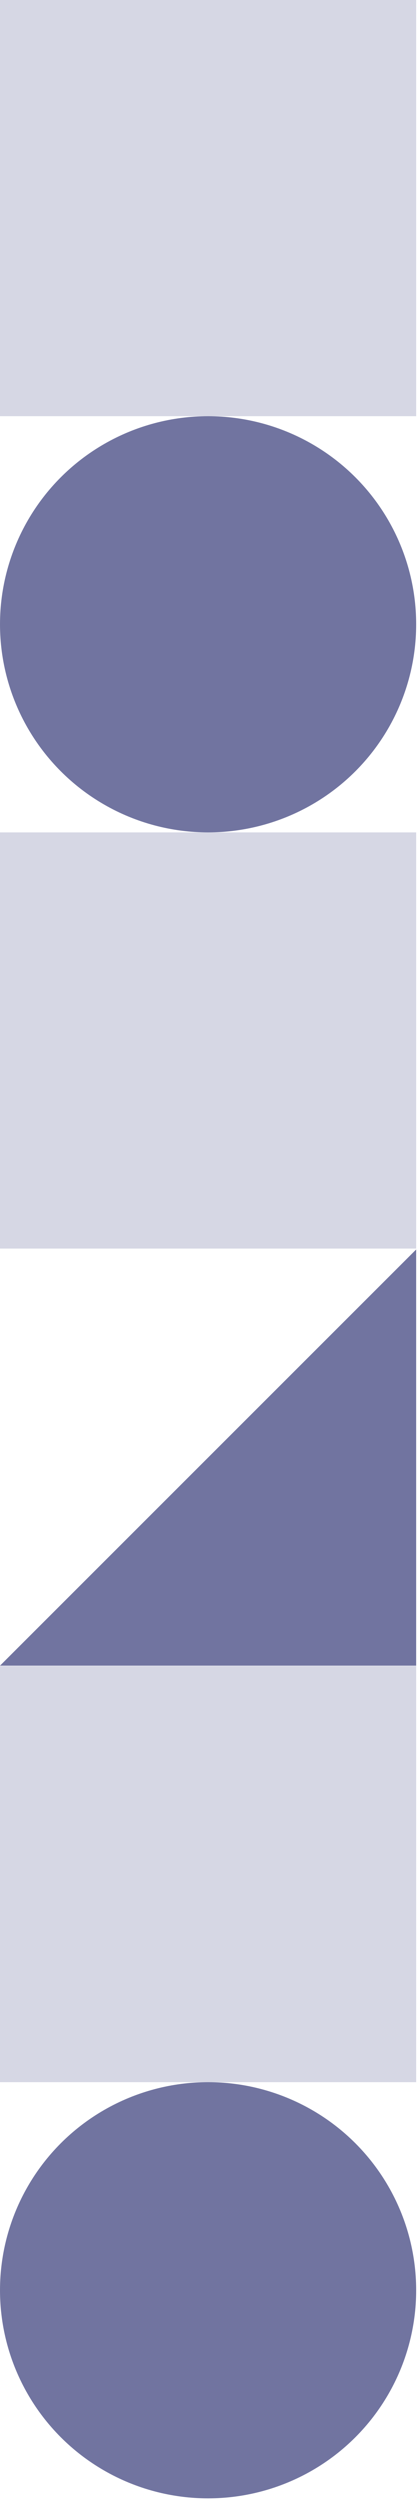
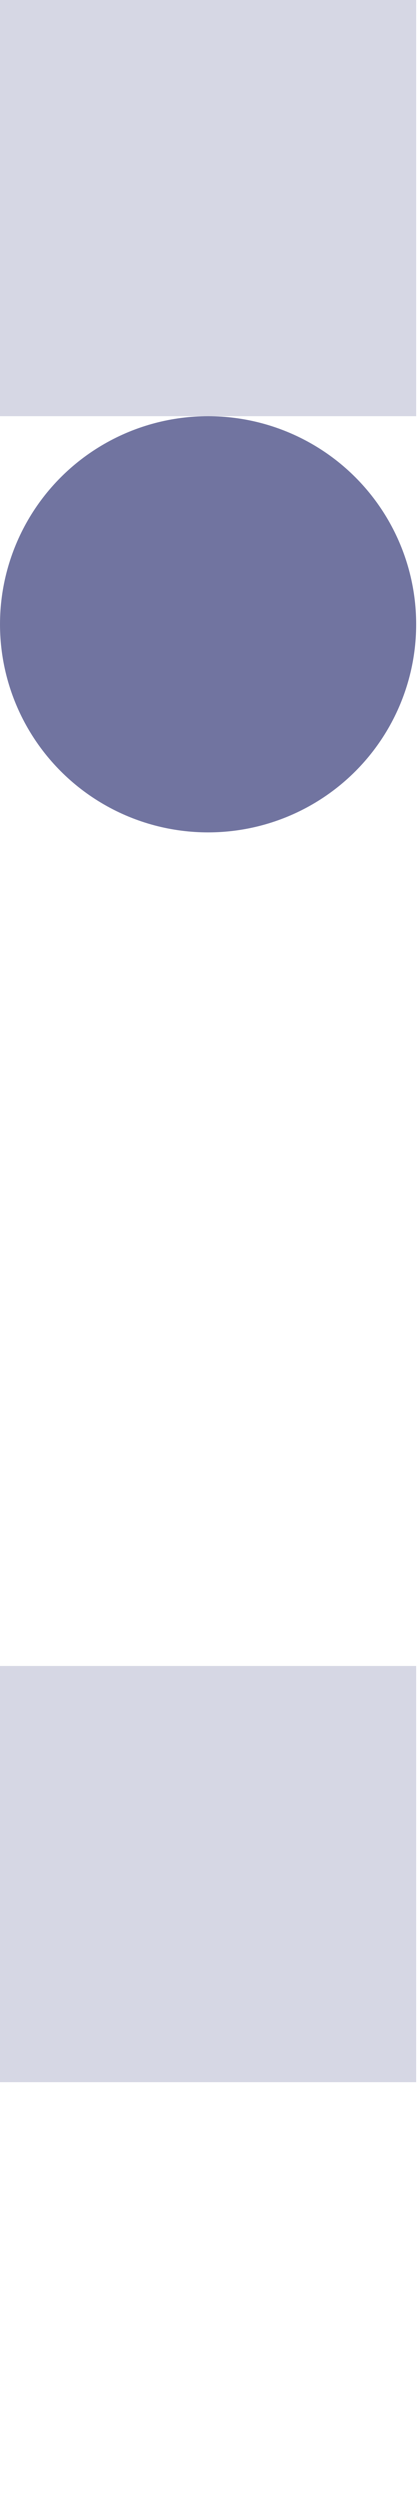
<svg xmlns="http://www.w3.org/2000/svg" width="204" height="1220" viewBox="0 0 204 1220" fill="none">
  <rect x="0.002" width="203.103" height="203.103" fill="#363A78" fill-opacity="0.2" />
  <circle cx="101.554" cy="304.655" r="101.552" fill="#363A78" fill-opacity="0.7" />
-   <rect x="0.002" y="406.206" width="203.103" height="203.103" fill="#363A78" fill-opacity="0.2" />
  <rect x="0.002" y="813" width="203.103" height="203.103" fill="#363A78" fill-opacity="0.2" />
-   <circle cx="101.554" cy="1117.65" r="101.552" fill="#363A78" fill-opacity="0.7" />
-   <path d="M203.104 609.746L0 812.849H203.104V609.746Z" fill="#363A78" fill-opacity="0.7" />
+   <path d="M203.104 609.746H203.104V609.746Z" fill="#363A78" fill-opacity="0.7" />
</svg>